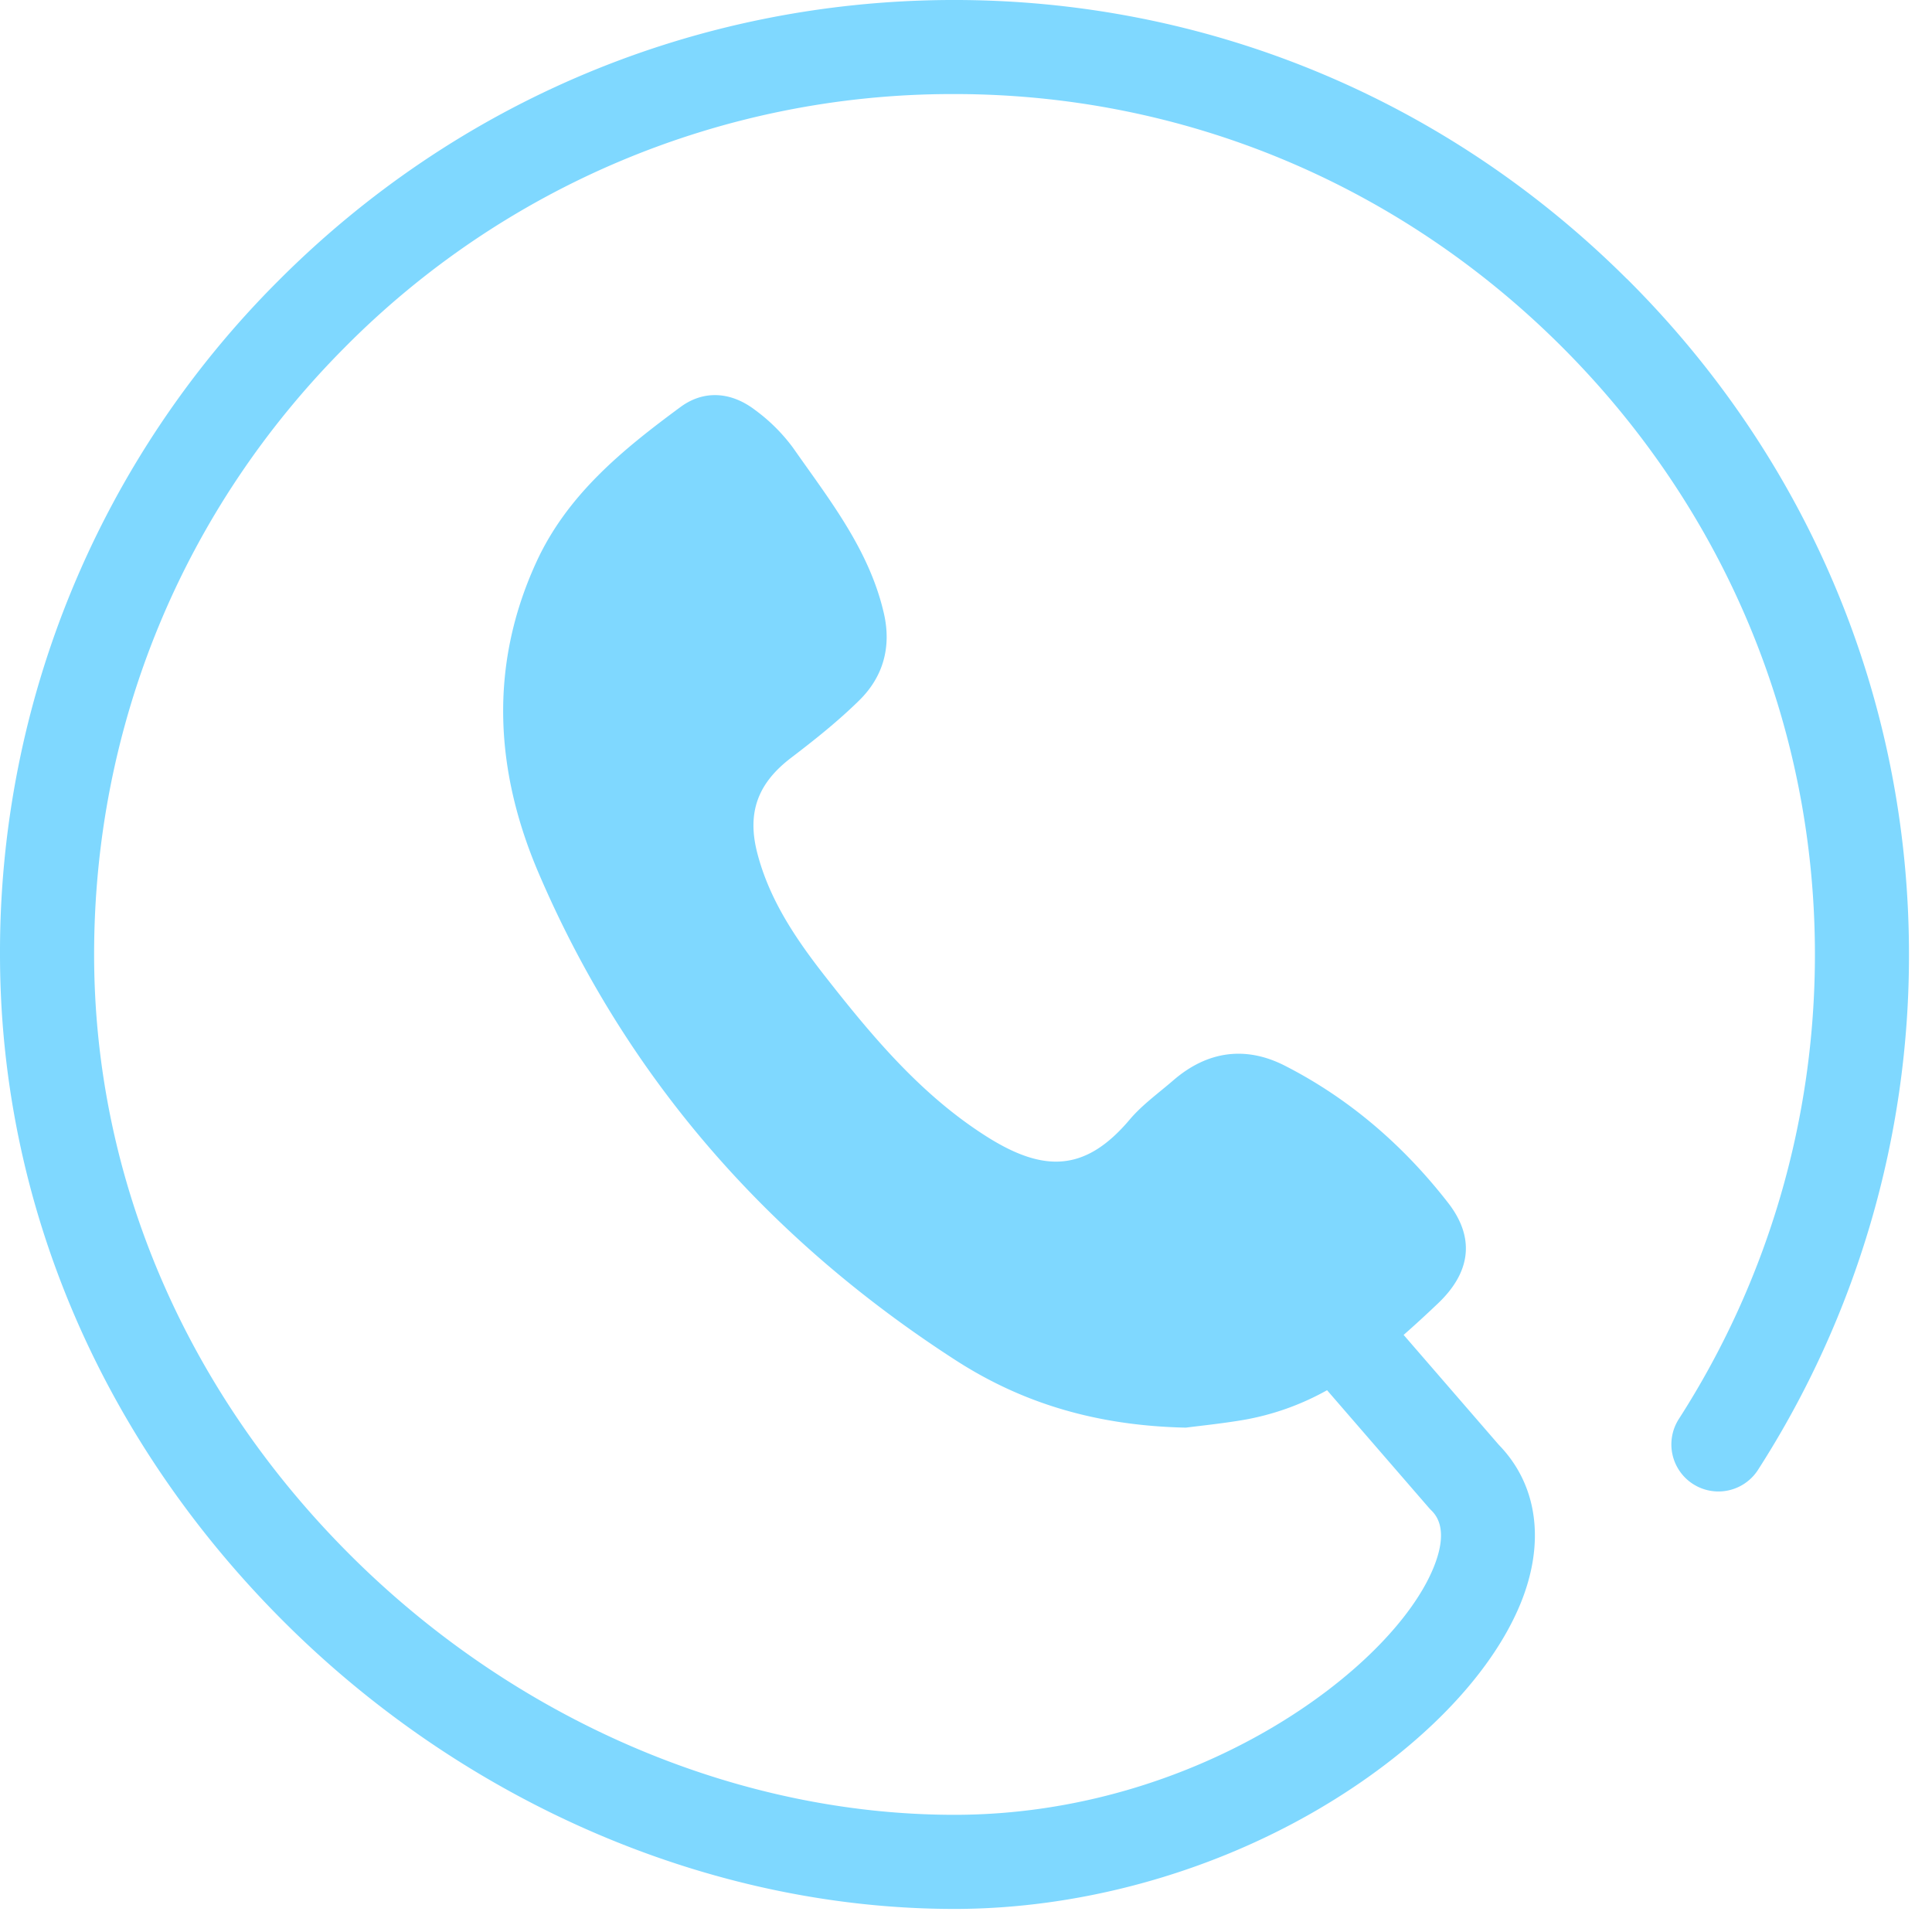
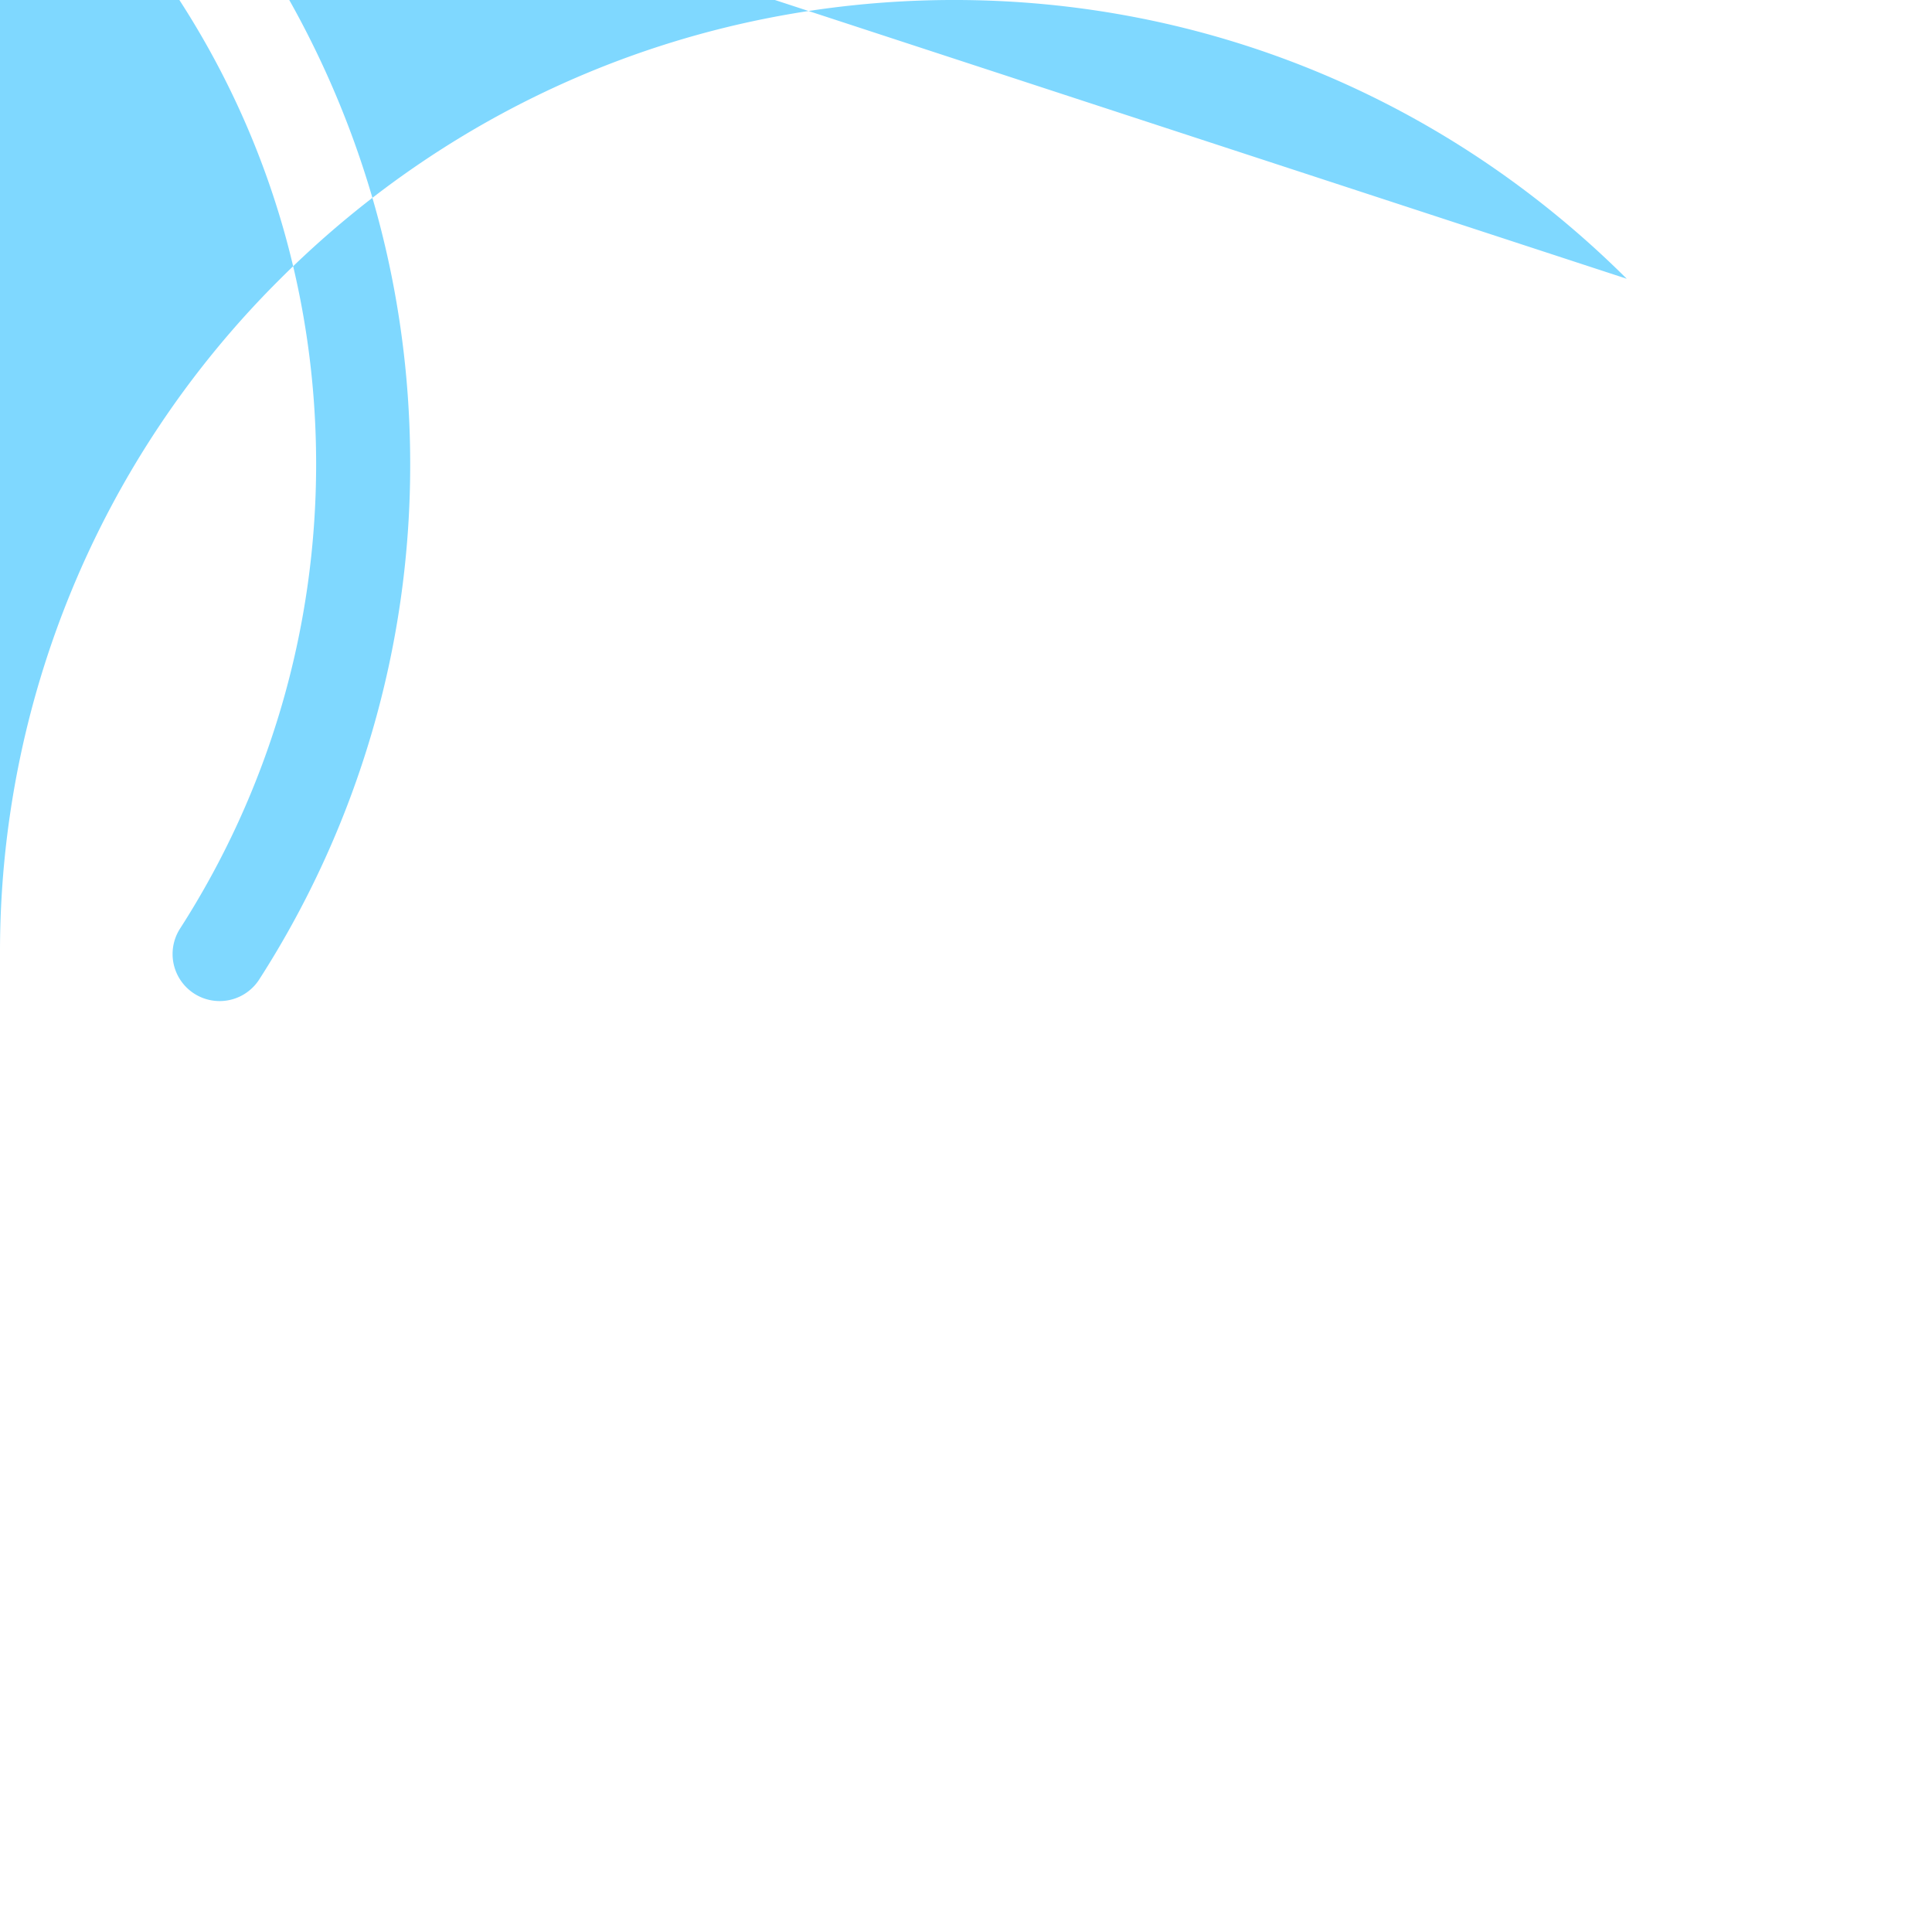
<svg xmlns="http://www.w3.org/2000/svg" width="35" height="35" viewBox="0 0 35 35">
-   <path fill="#7FD8FF" fill-rule="evenodd" d="M29.47 5.05C26.175 1.77 21.814-.022 17.2 0 12.6.024 8.28 1.834 5.034 5.095A17.182 17.182 0 0 0 0 17.29c0 4.56 1.88 8.904 5.291 12.235 3.293 3.213 7.667 5.057 12 5.057 2.241 0 4.564-.631 6.541-1.776 1.804-1.046 3.156-2.41 3.708-3.742.46-1.113.319-2.164-.388-2.89l-1.724-1.991c.21-.184.417-.375.621-.569.589-.559.684-1.183.183-1.826-.803-1.032-1.783-1.883-2.952-2.48-.712-.365-1.407-.27-2.023.262-.269.233-.566.445-.793.714-.806.954-1.562.957-2.594.303-1.161-.736-2.037-1.773-2.875-2.84-.547-.694-1.05-1.418-1.276-2.293-.19-.735.01-1.265.609-1.723.429-.327.855-.666 1.239-1.044.431-.424.584-.962.447-1.568-.263-1.158-.989-2.065-1.646-3.005a3.209 3.209 0 0 0-.691-.688c-.425-.324-.919-.37-1.35-.052-1.045.771-2.05 1.585-2.613 2.814-.864 1.886-.743 3.79.043 5.627 1.59 3.715 4.162 6.633 7.545 8.82 1.197.775 2.542 1.193 4.181 1.228.218-.029.628-.07 1.034-.138a4.761 4.761 0 0 0 1.524-.54l1.84 2.125a.87.87 0 0 0 .042.045c.084.084.339.339.042 1.056-.756 1.826-4.28 4.466-8.674 4.466-3.892 0-7.832-1.666-10.81-4.572-3.08-3.007-4.776-6.918-4.776-11.015 0-4.149 1.611-8.053 4.538-10.994a15.487 15.487 0 0 1 10.966-4.592h.082c4.128 0 8.024 1.615 10.978 4.553 2.972 2.957 4.61 6.876 4.61 11.034 0 2.996-.853 5.906-2.465 8.415a.852.852 0 1 0 1.434.922 17.233 17.233 0 0 0 2.735-9.337c0-4.615-1.816-8.963-5.112-12.242" />
+   <path fill="#7FD8FF" fill-rule="evenodd" d="M29.47 5.05C26.175 1.77 21.814-.022 17.2 0 12.6.024 8.28 1.834 5.034 5.095A17.182 17.182 0 0 0 0 17.29l-1.724-1.991c.21-.184.417-.375.621-.569.589-.559.684-1.183.183-1.826-.803-1.032-1.783-1.883-2.952-2.48-.712-.365-1.407-.27-2.023.262-.269.233-.566.445-.793.714-.806.954-1.562.957-2.594.303-1.161-.736-2.037-1.773-2.875-2.84-.547-.694-1.05-1.418-1.276-2.293-.19-.735.01-1.265.609-1.723.429-.327.855-.666 1.239-1.044.431-.424.584-.962.447-1.568-.263-1.158-.989-2.065-1.646-3.005a3.209 3.209 0 0 0-.691-.688c-.425-.324-.919-.37-1.35-.052-1.045.771-2.05 1.585-2.613 2.814-.864 1.886-.743 3.79.043 5.627 1.59 3.715 4.162 6.633 7.545 8.82 1.197.775 2.542 1.193 4.181 1.228.218-.029.628-.07 1.034-.138a4.761 4.761 0 0 0 1.524-.54l1.84 2.125a.87.87 0 0 0 .042.045c.084.084.339.339.042 1.056-.756 1.826-4.28 4.466-8.674 4.466-3.892 0-7.832-1.666-10.81-4.572-3.08-3.007-4.776-6.918-4.776-11.015 0-4.149 1.611-8.053 4.538-10.994a15.487 15.487 0 0 1 10.966-4.592h.082c4.128 0 8.024 1.615 10.978 4.553 2.972 2.957 4.61 6.876 4.61 11.034 0 2.996-.853 5.906-2.465 8.415a.852.852 0 1 0 1.434.922 17.233 17.233 0 0 0 2.735-9.337c0-4.615-1.816-8.963-5.112-12.242" />
</svg>